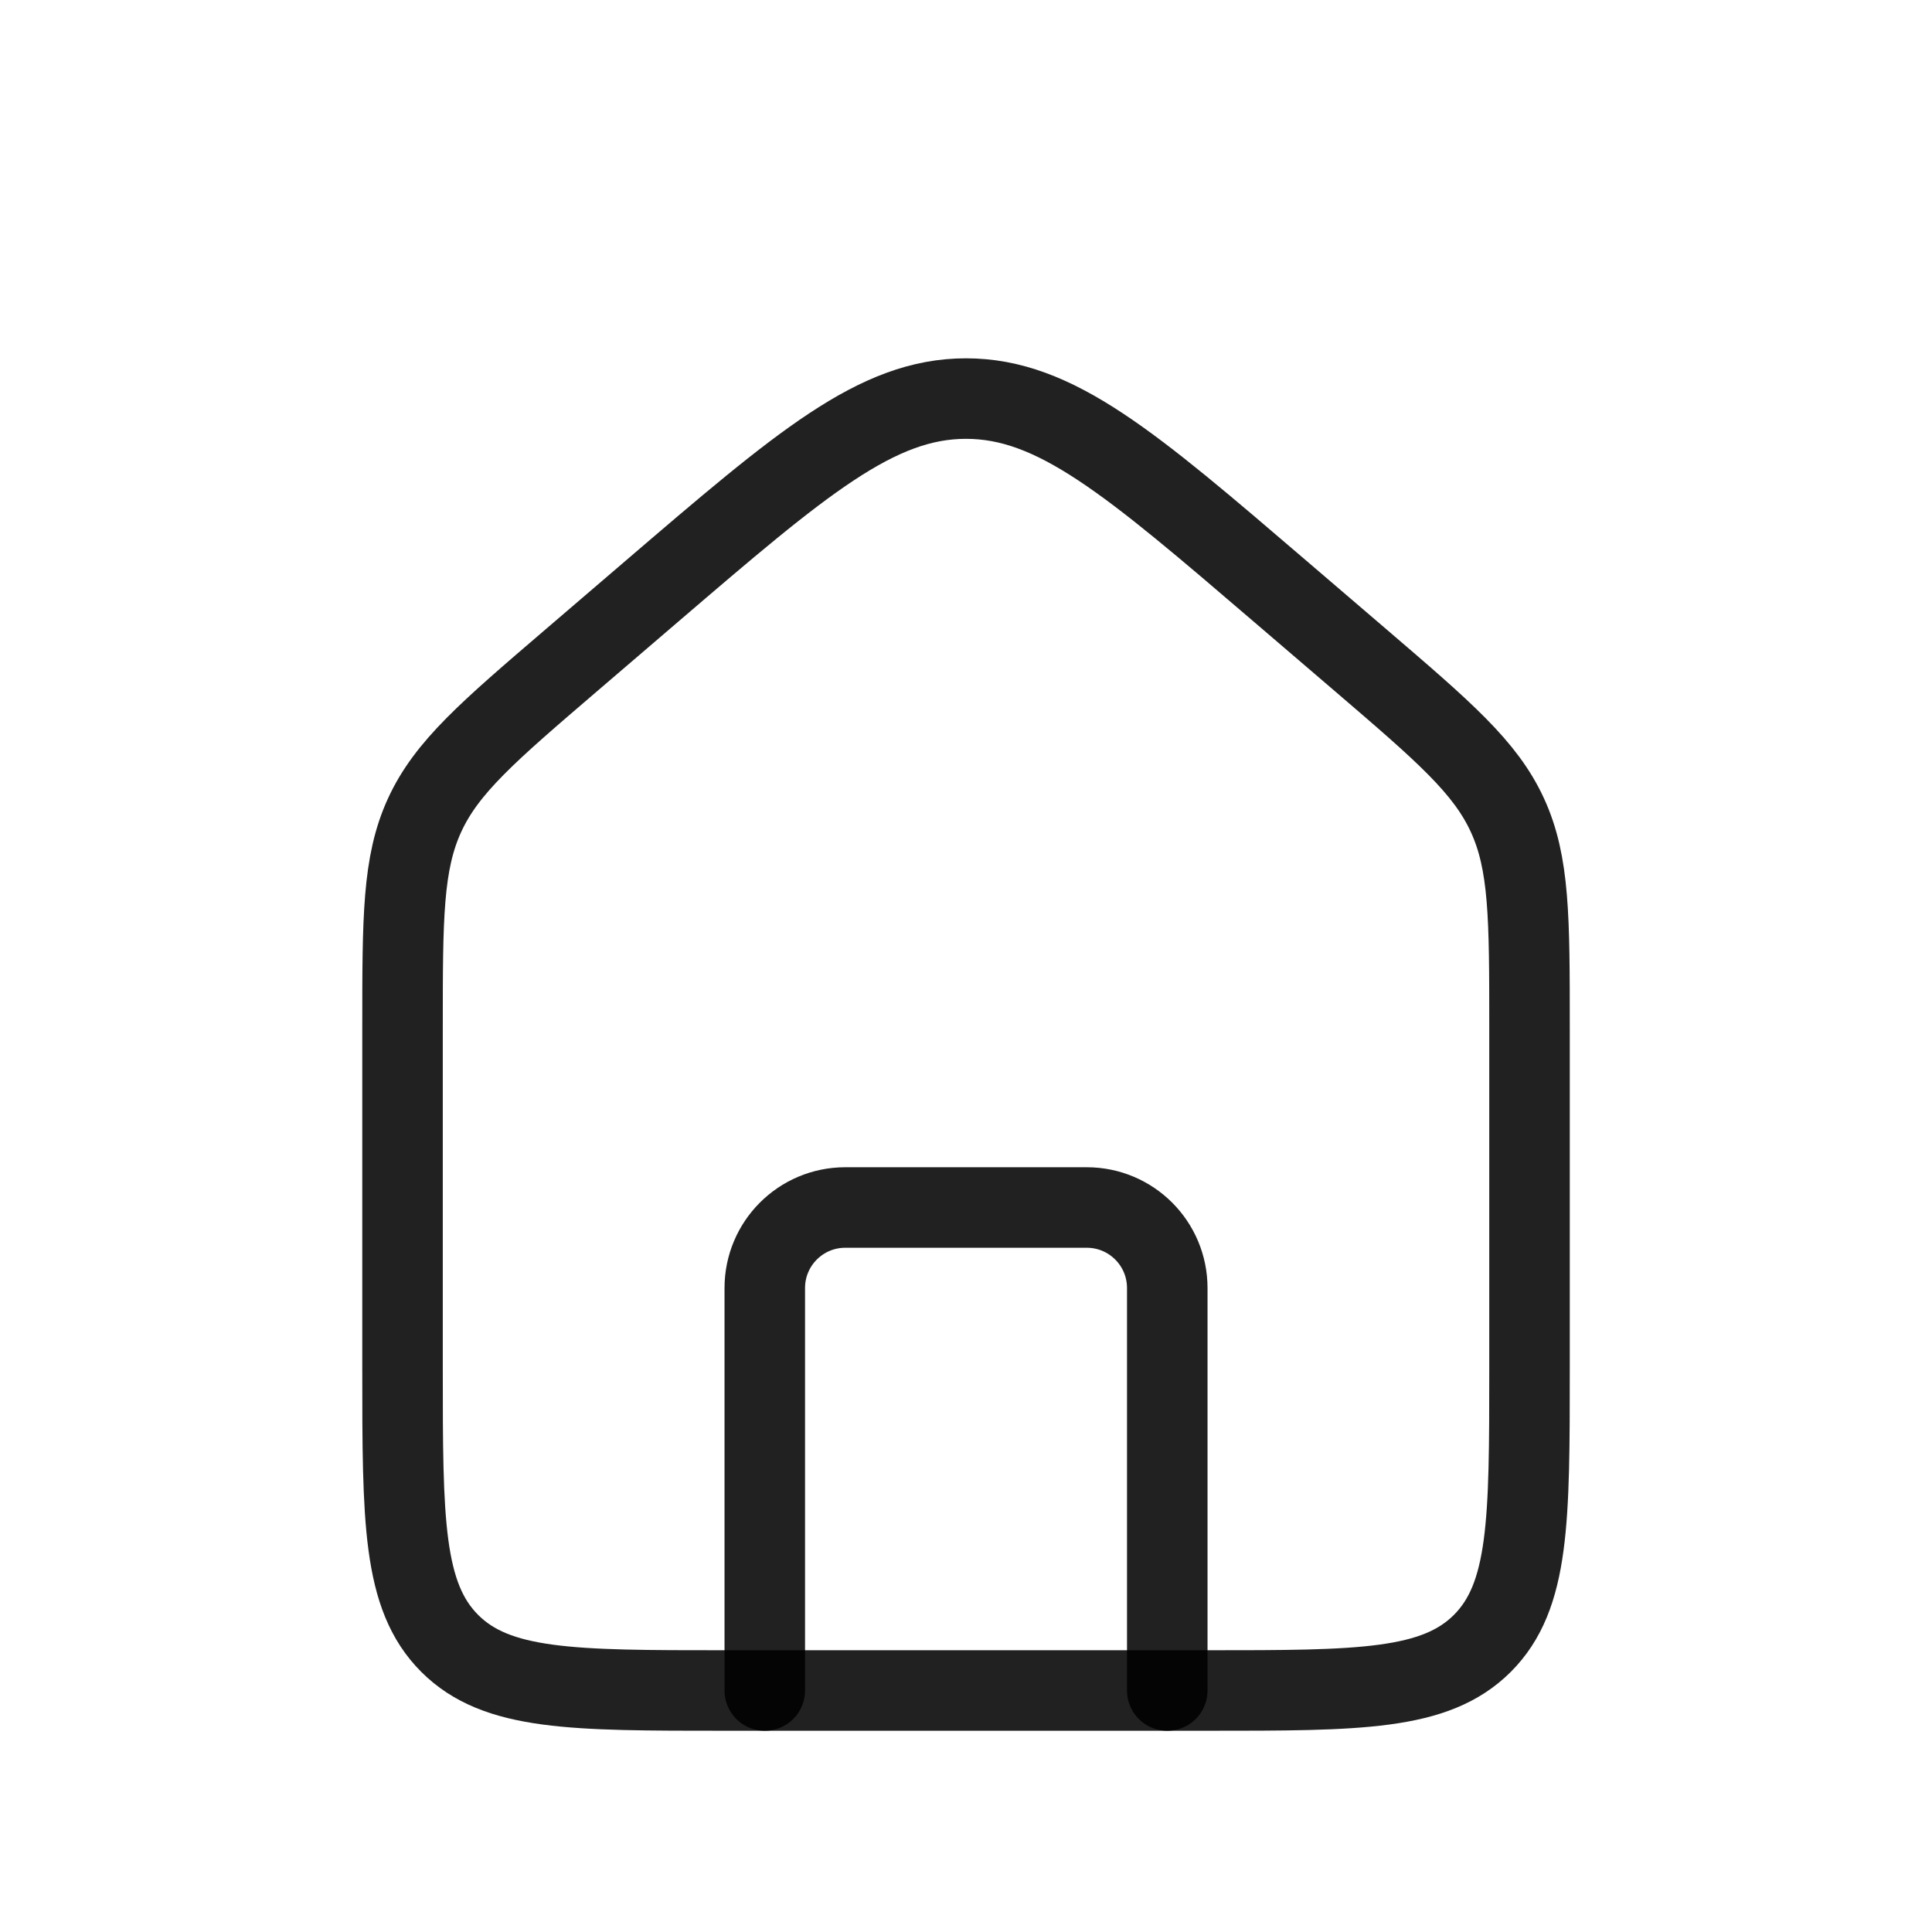
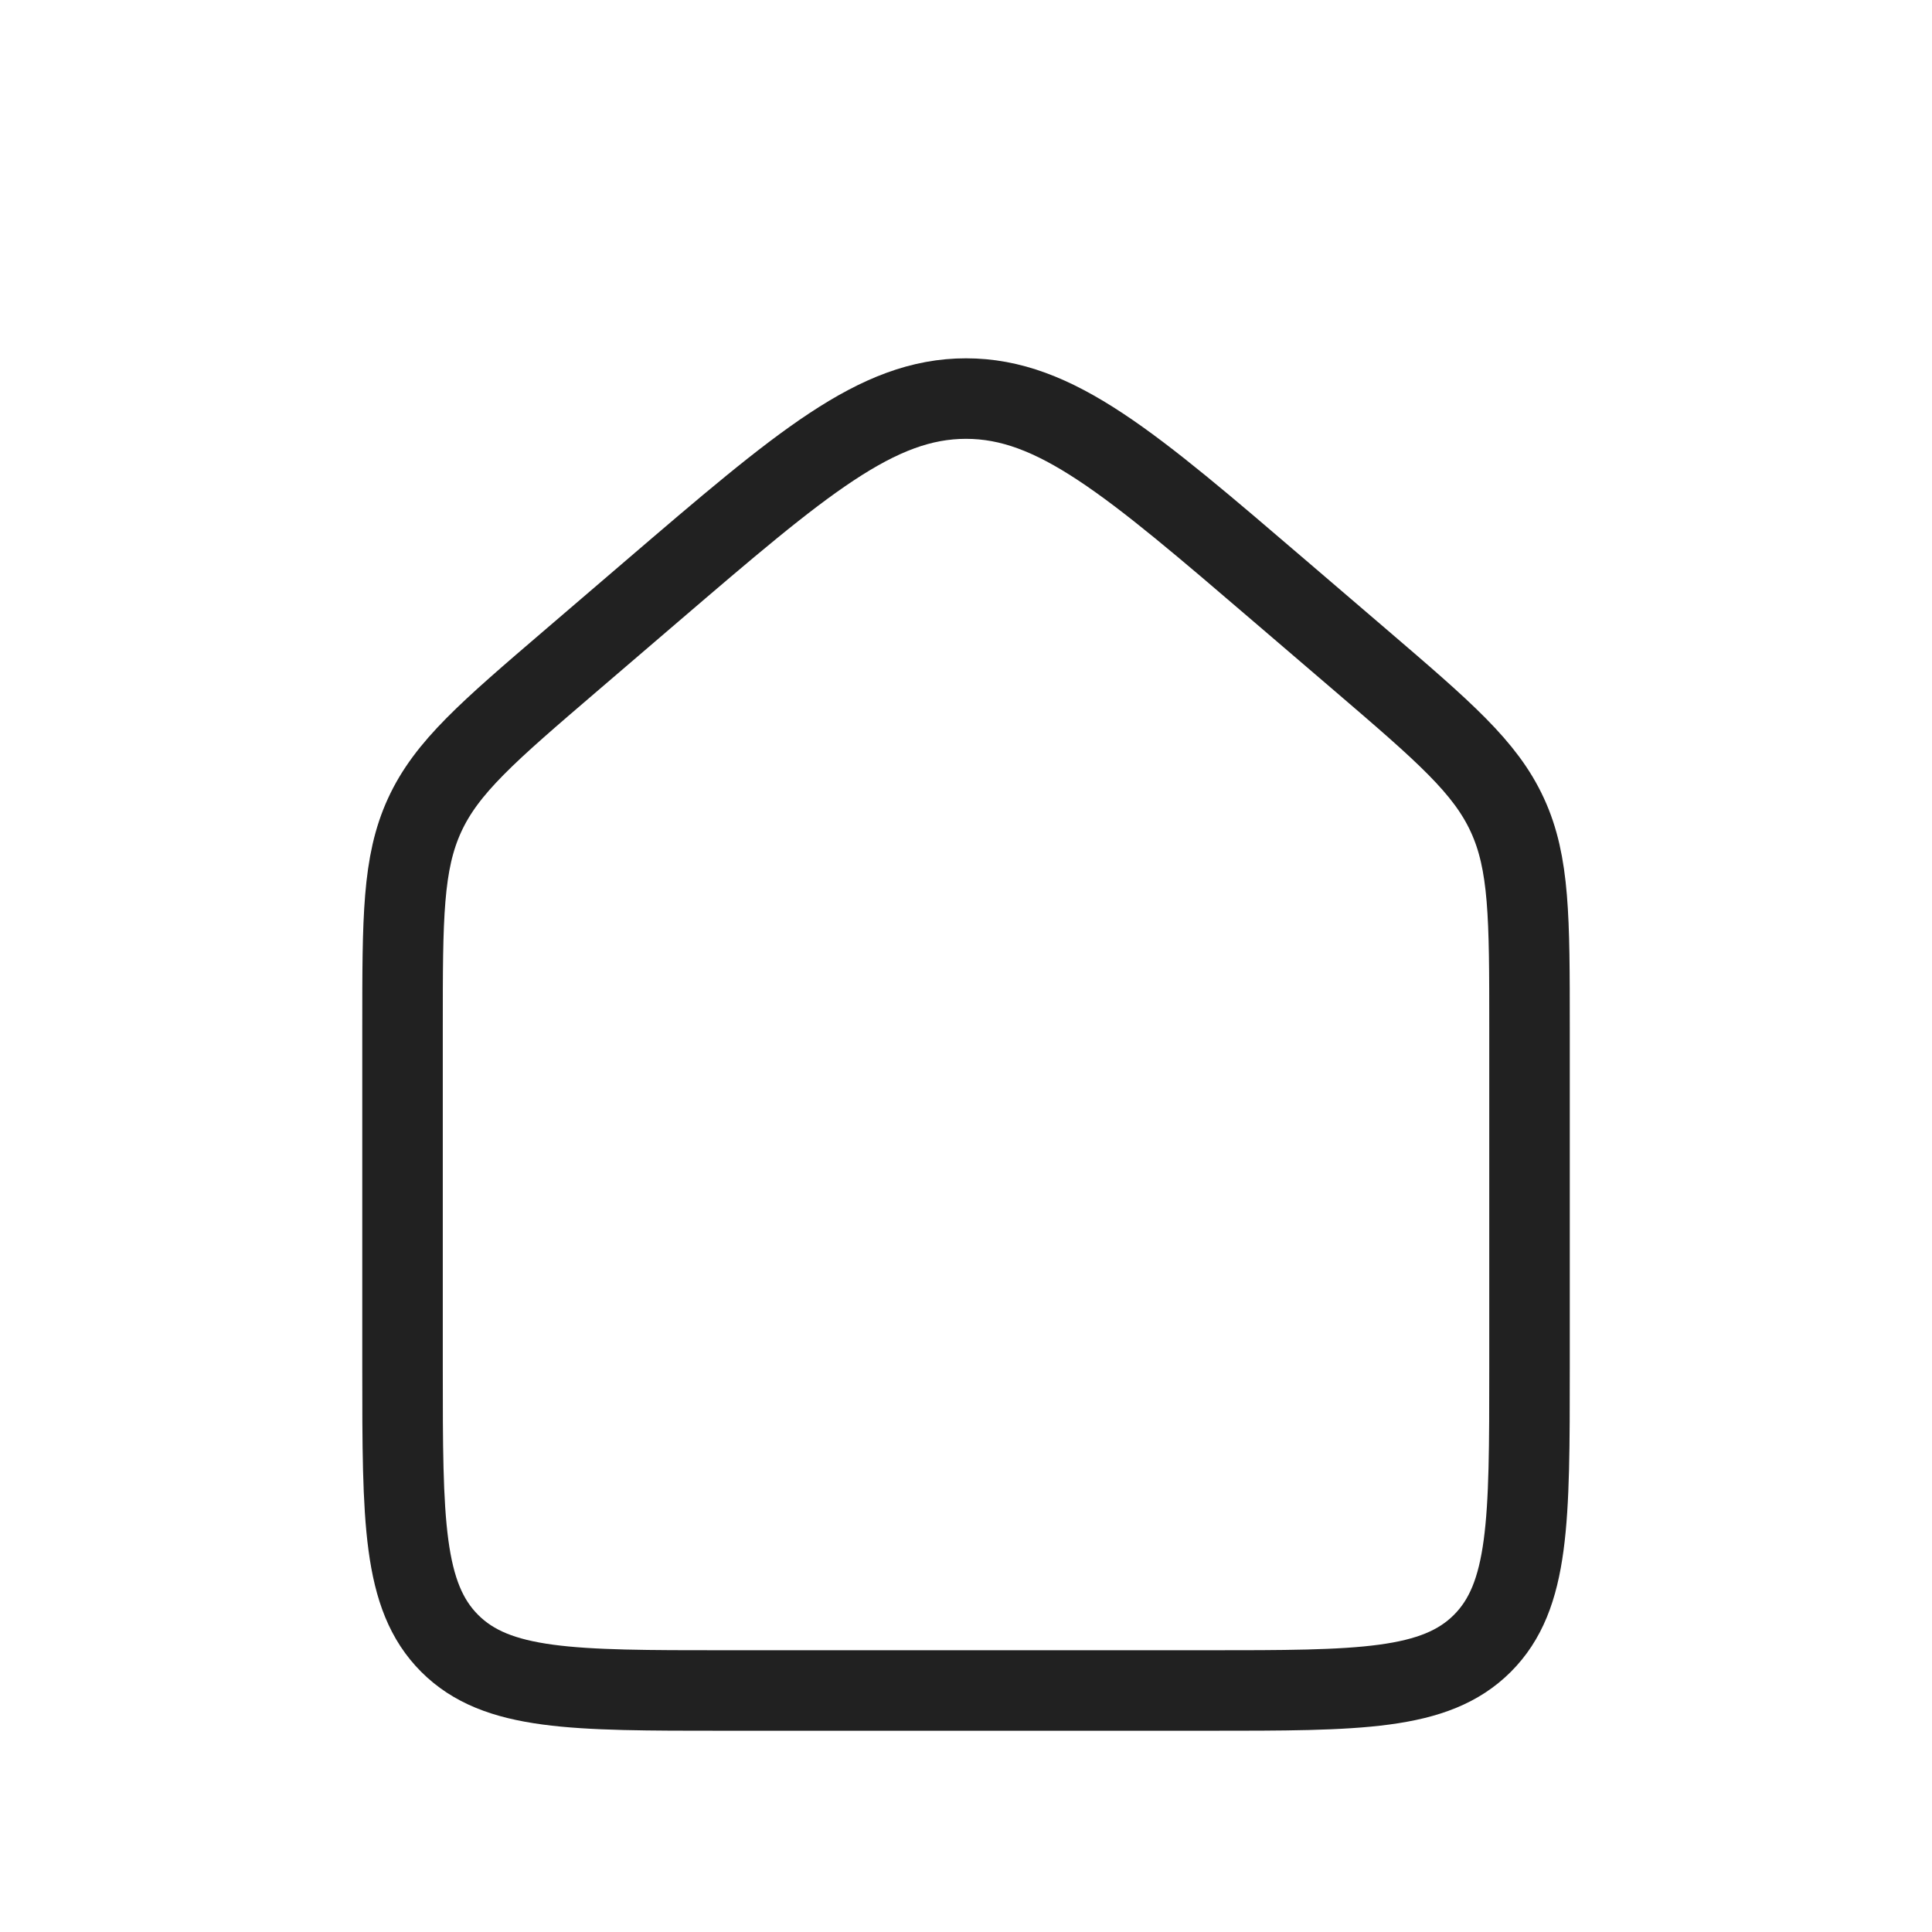
<svg xmlns="http://www.w3.org/2000/svg" width="40" height="40" viewBox="0 0 40 40" fill="none">
  <path d="M8.334 21.266C8.334 19.003 8.334 17.872 8.791 16.877C9.248 15.882 10.107 15.146 11.826 13.673L13.492 12.245C16.598 9.583 18.151 8.252 20 8.252C21.85 8.252 23.402 9.583 26.508 12.245L28.175 13.673C29.893 15.146 30.752 15.882 31.209 16.877C31.667 17.872 31.667 19.003 31.667 21.266V28.333C31.667 31.476 31.667 33.047 30.691 34.024C29.714 35 28.143 35 25 35H15C11.857 35 10.286 35 9.31 34.024C8.334 33.047 8.334 31.476 8.334 28.333V21.266Z" stroke="black" stroke-opacity="0.87" stroke-width="1.667" />
-   <path d="M24.167 35V26.667C24.167 25.746 23.421 25 22.5 25H17.5C16.58 25 15.834 25.746 15.834 26.667V35" stroke="black" stroke-opacity="0.87" stroke-width="1.667" stroke-linecap="round" stroke-linejoin="round" />
</svg>